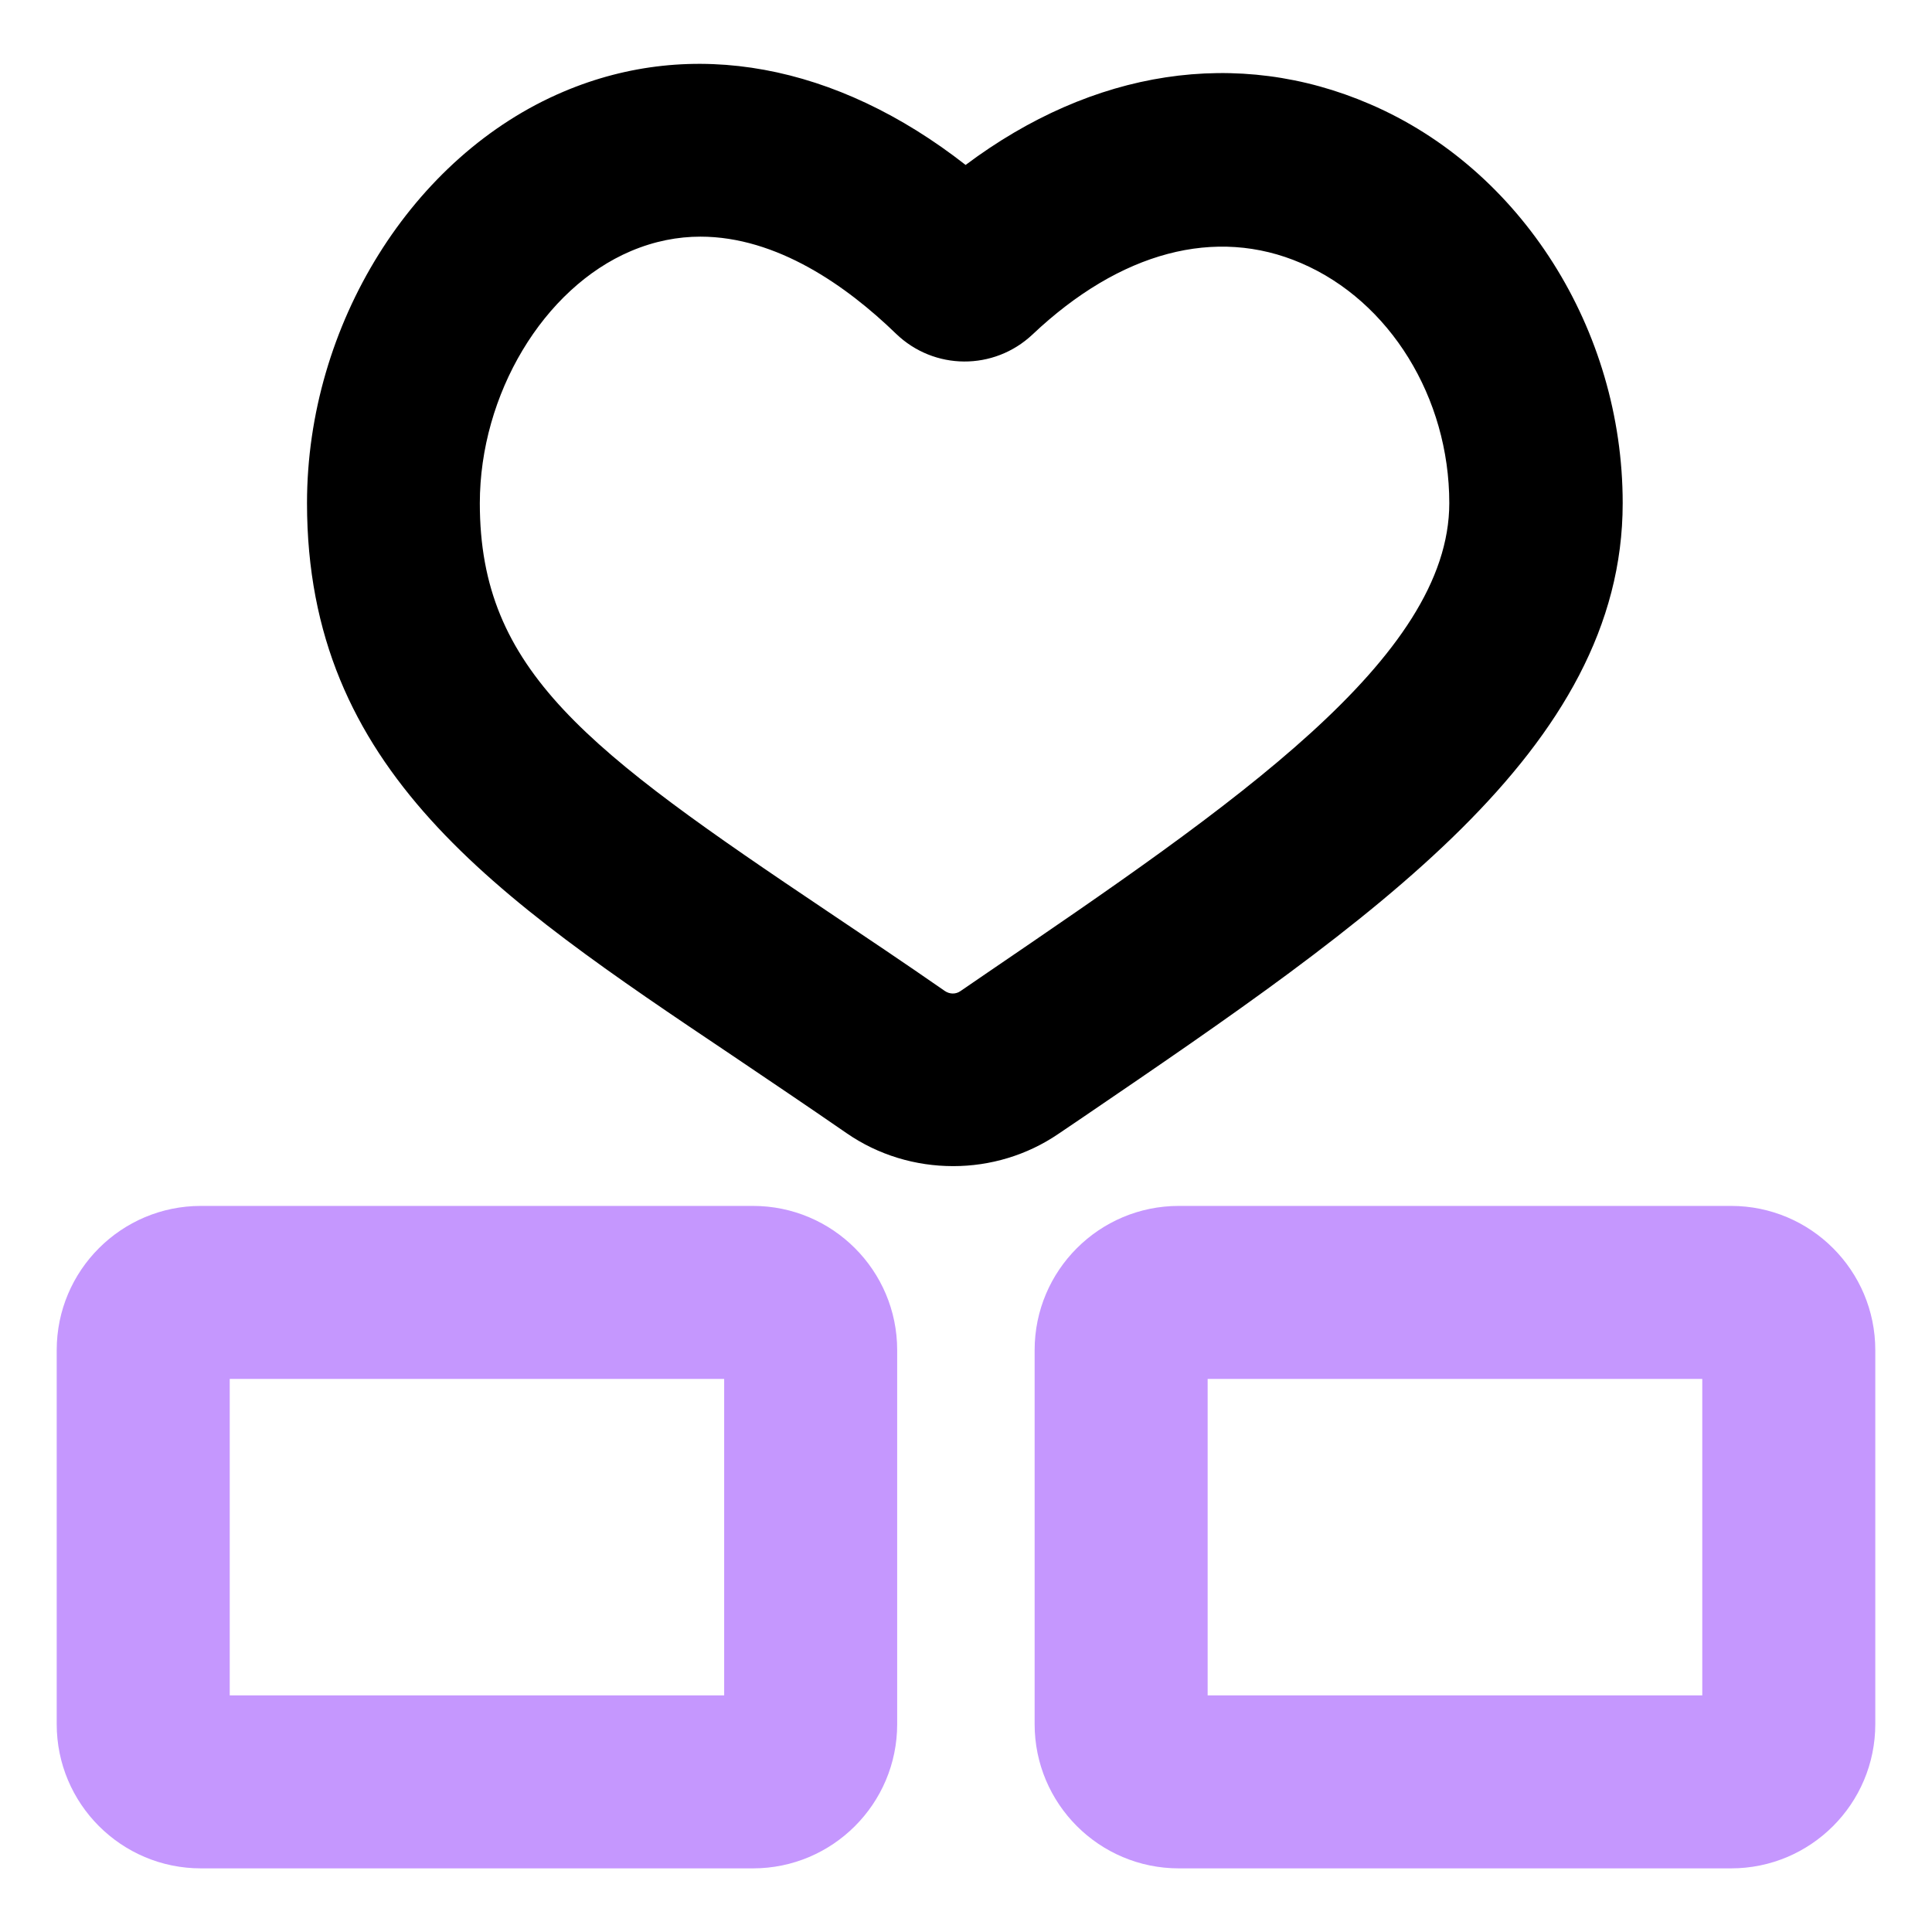
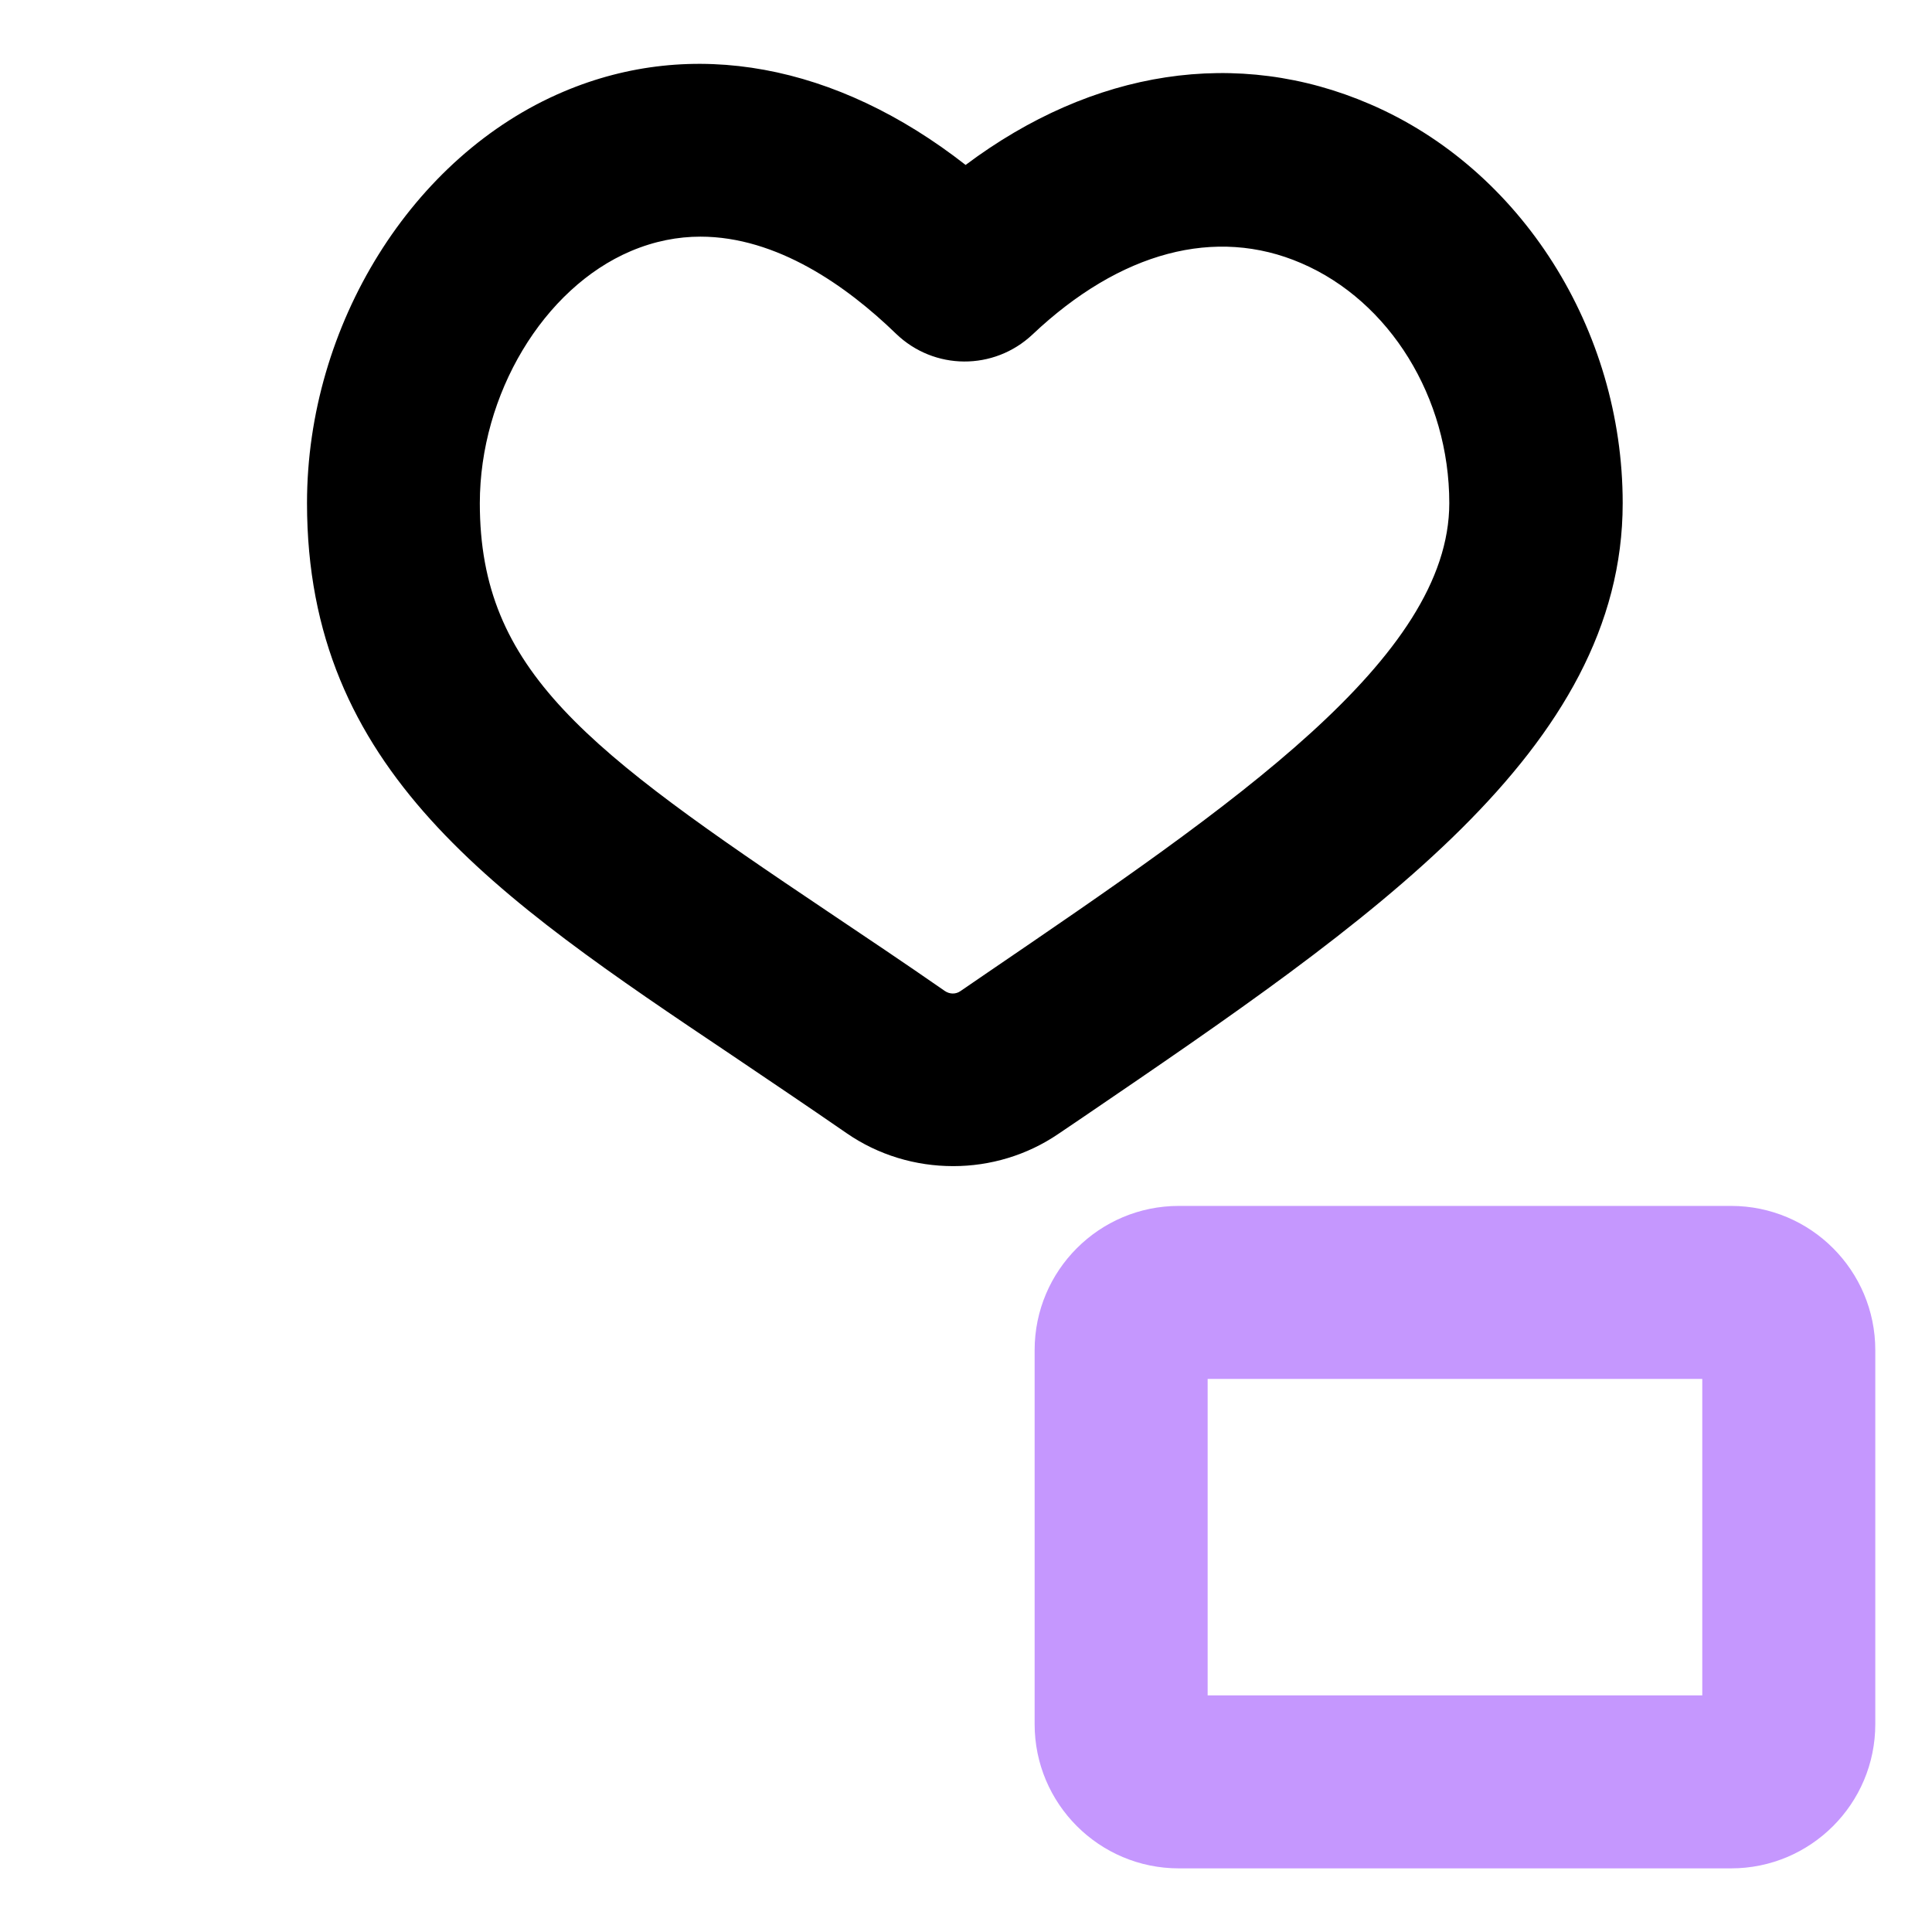
<svg xmlns="http://www.w3.org/2000/svg" id="Layer_2" viewBox="0 0 100.5 100.5">
  <defs>
    <style>.cls-1{fill:none;}.cls-1,.cls-2,.cls-3{stroke-width:0px;}.cls-3{fill:#c597fe;}</style>
  </defs>
  <g id="Layer_1-2">
-     <path class="cls-3" d="m39.17,97.19H10.45c-4.14,0-7.5-3.36-7.5-7.5v-19.46c0-4.14,3.36-7.5,7.5-7.5h28.72c4.14,0,7.5,3.36,7.5,7.5v19.46c0,4.14-3.36,7.5-7.5,7.5Zm-27.22-9h25.72v-16.46H11.95v16.46Z" />
    <path class="cls-3" d="m90.05,97.19h-28.73c-4.14,0-7.5-3.36-7.5-7.5v-19.46c0-4.14,3.36-7.5,7.5-7.5h28.73c4.14,0,7.5,3.36,7.5,7.5v19.46c0,4.14-3.36,7.5-7.5,7.5Zm-27.23-9h25.73v-16.46h-25.73v16.46Z" />
    <path class="cls-2" d="m49.58,60.66c-1.95,0-3.89-.57-5.55-1.72-2.07-1.43-4.05-2.76-5.93-4.03-12.37-8.3-22.13-14.86-22.13-28.74,0-9.27,5.48-18.07,13.34-21.4,6.71-2.85,14.19-1.45,20.92,3.81,6.62-4.96,14.14-6.14,21.04-3.16,7.86,3.38,13.14,11.72,13.14,20.75,0,12.82-13,21.68-28.05,31.93l-1.3.88c-1.64,1.12-3.56,1.68-5.47,1.68Zm-13.14-48.35c-1.18,0-2.39.23-3.62.75-4.55,1.93-7.86,7.45-7.86,13.12,0,8.72,5.56,12.82,18.15,21.27,1.92,1.29,3.94,2.64,6.04,4.1.25.17.57.18.82,0l1.3-.89c12.94-8.82,24.12-16.43,24.12-24.49,0-5.48-3.09-10.5-7.7-12.48-4.45-1.92-9.42-.6-13.98,3.71-2.01,1.89-5.12,1.87-7.1-.04h0c-2.57-2.49-6.2-5.05-10.18-5.05Z" />
-     <path class="cls-1" d="m100.5,100.5H0V0h100.5v100.5Zm-100-.5h99.5V.5H.5v99.5Z" />
+     <path class="cls-1" d="m100.5,100.5H0V0h100.5v100.5Zm-100-.5h99.5V.5v99.5Z" />
  </g>
</svg>